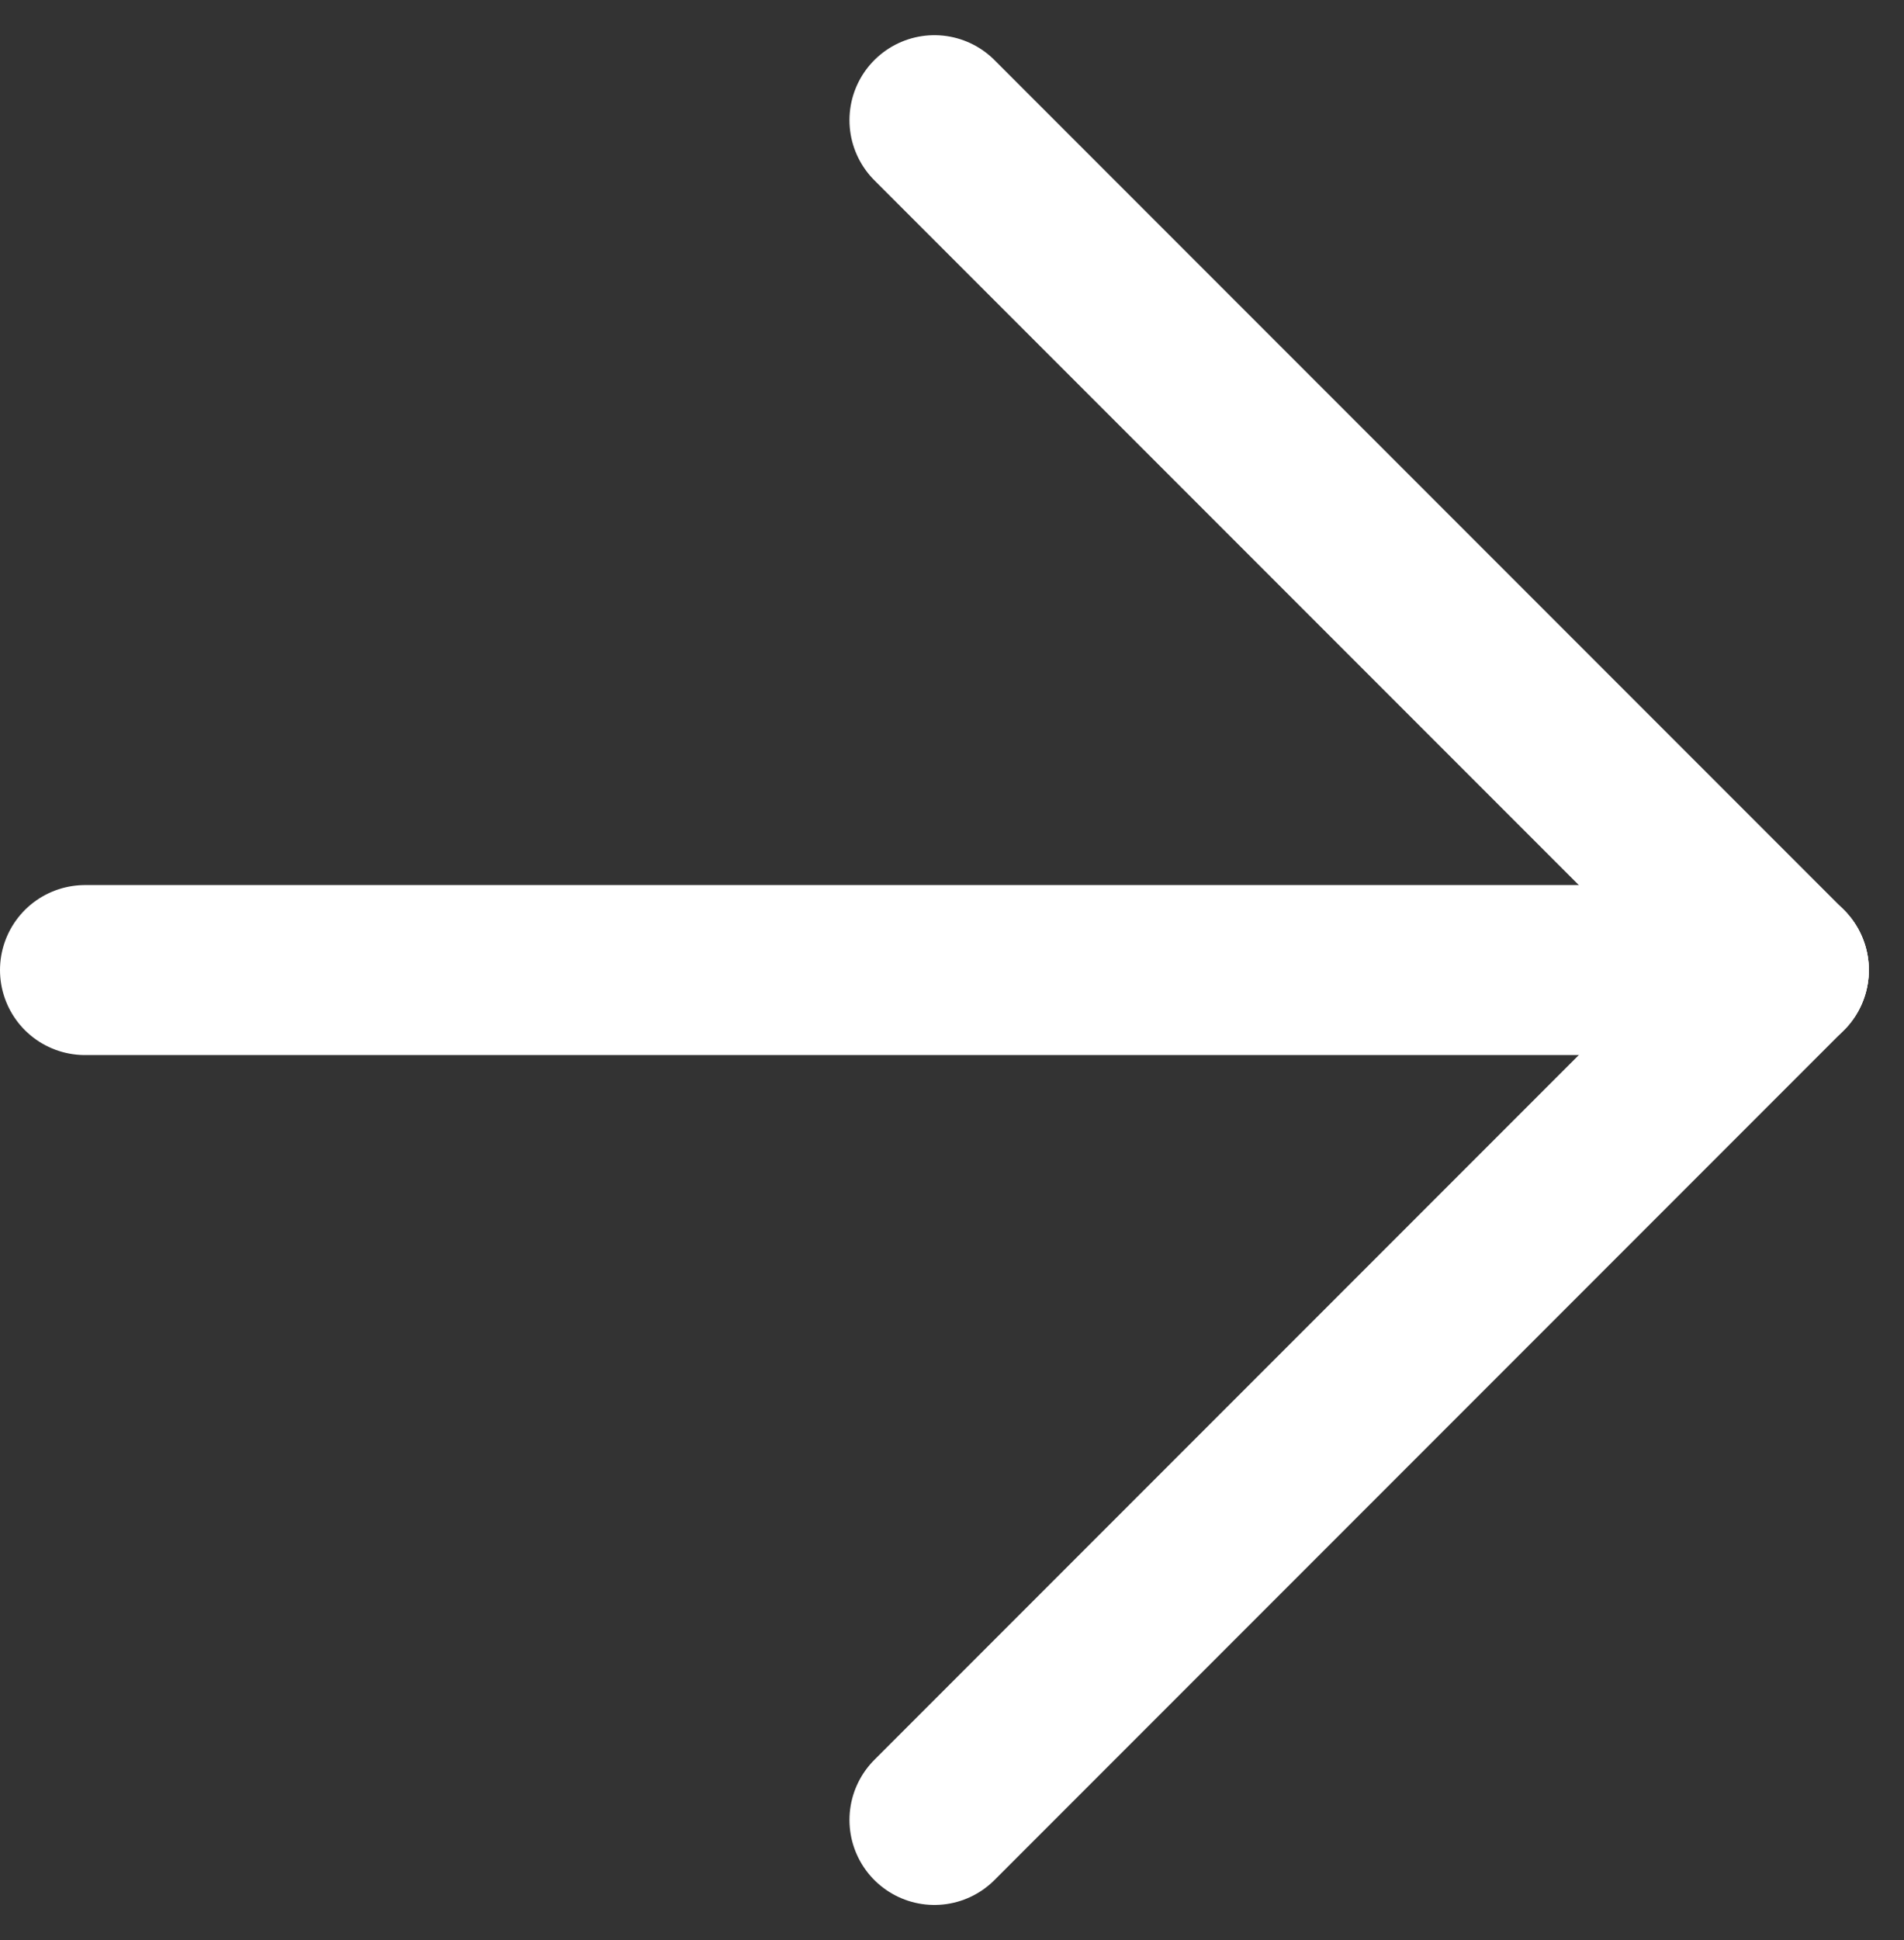
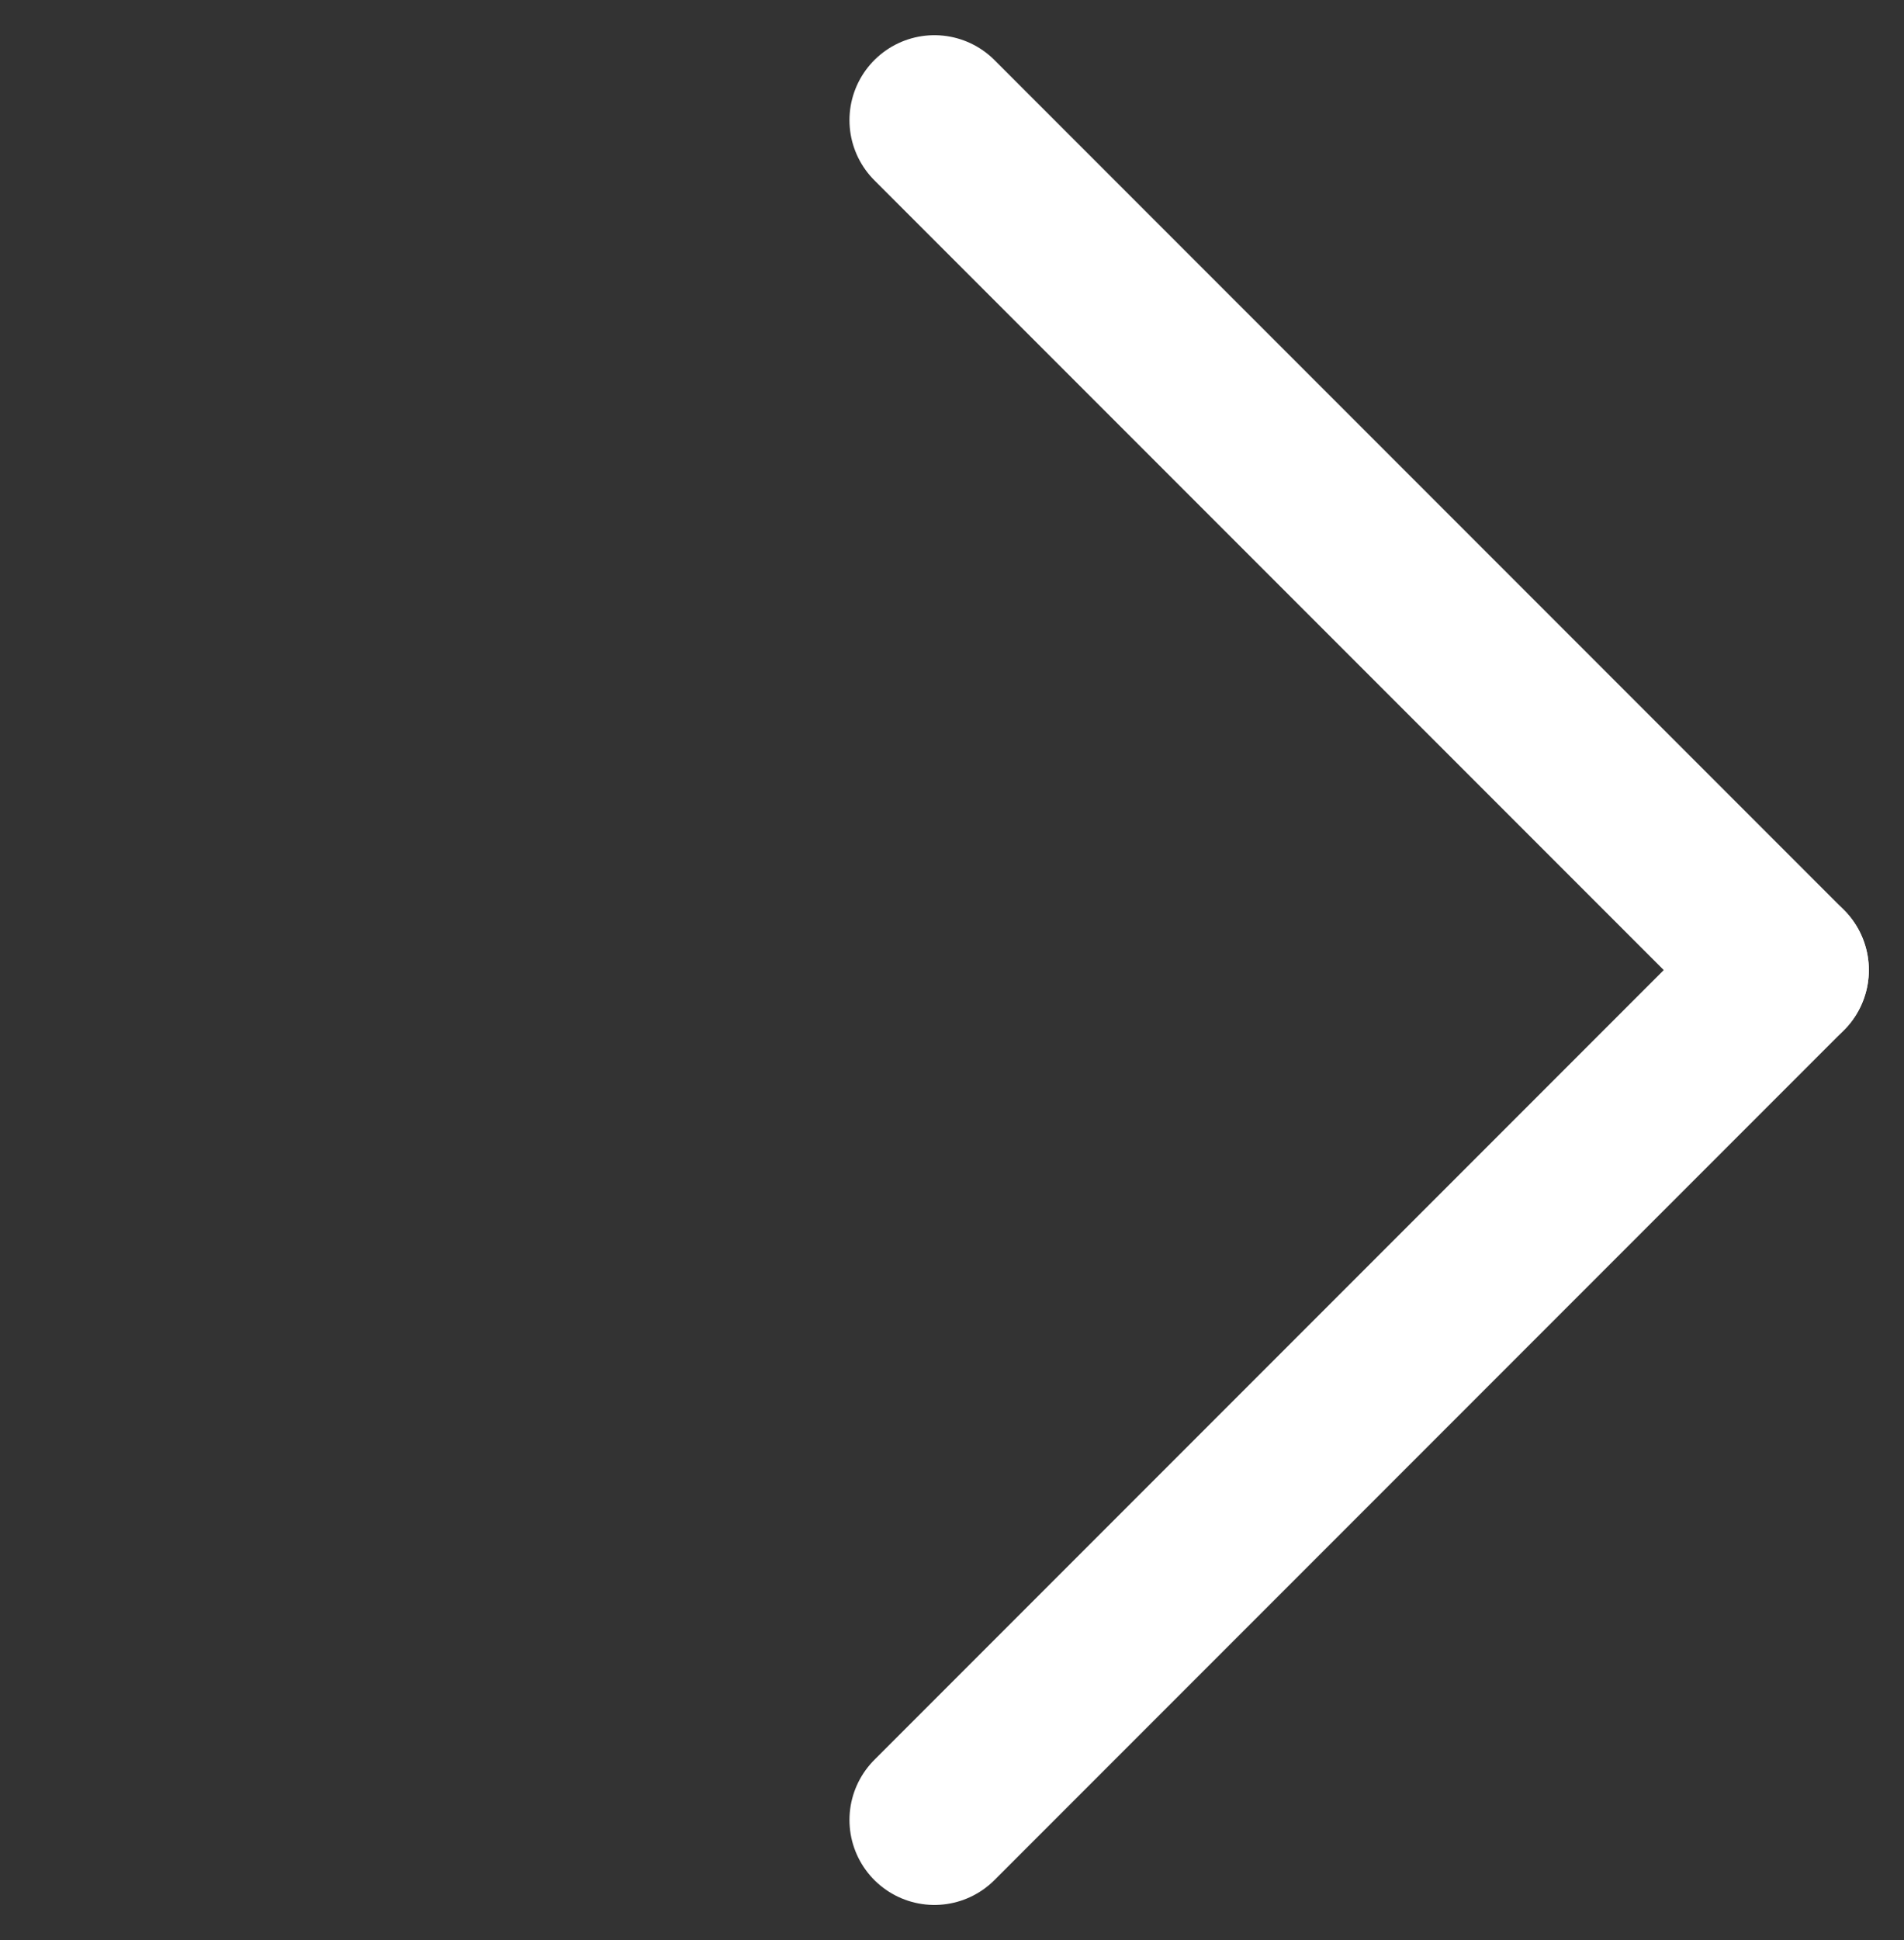
<svg xmlns="http://www.w3.org/2000/svg" width="11.207" height="11.414" viewBox="0 0 11.207 11.414">
  <rect x="0" y="0" width="11.207" height="11.414" fill="#333333" stroke="none" />
  <g id="Arrow" transform="translate(0.5 0.707)">
    <g id="Group_4823" data-name="Group 4823" transform="translate(5)">
      <line id="Line_9" data-name="Line 9" x2="5" y2="5" fill="none" stroke="#fff" stroke-linecap="round" stroke-miterlimit="10" stroke-width="1" />
      <line id="Line_10" data-name="Line 10" x1="5" y2="5" transform="translate(0 5)" fill="none" stroke="#fff" stroke-linecap="round" stroke-miterlimit="10" stroke-width="1" />
    </g>
-     <line id="Line_11" data-name="Line 11" x2="10" transform="translate(0 5)" fill="none" stroke="#fff" stroke-linecap="round" stroke-miterlimit="10" stroke-width="1" />
  </g>
</svg>